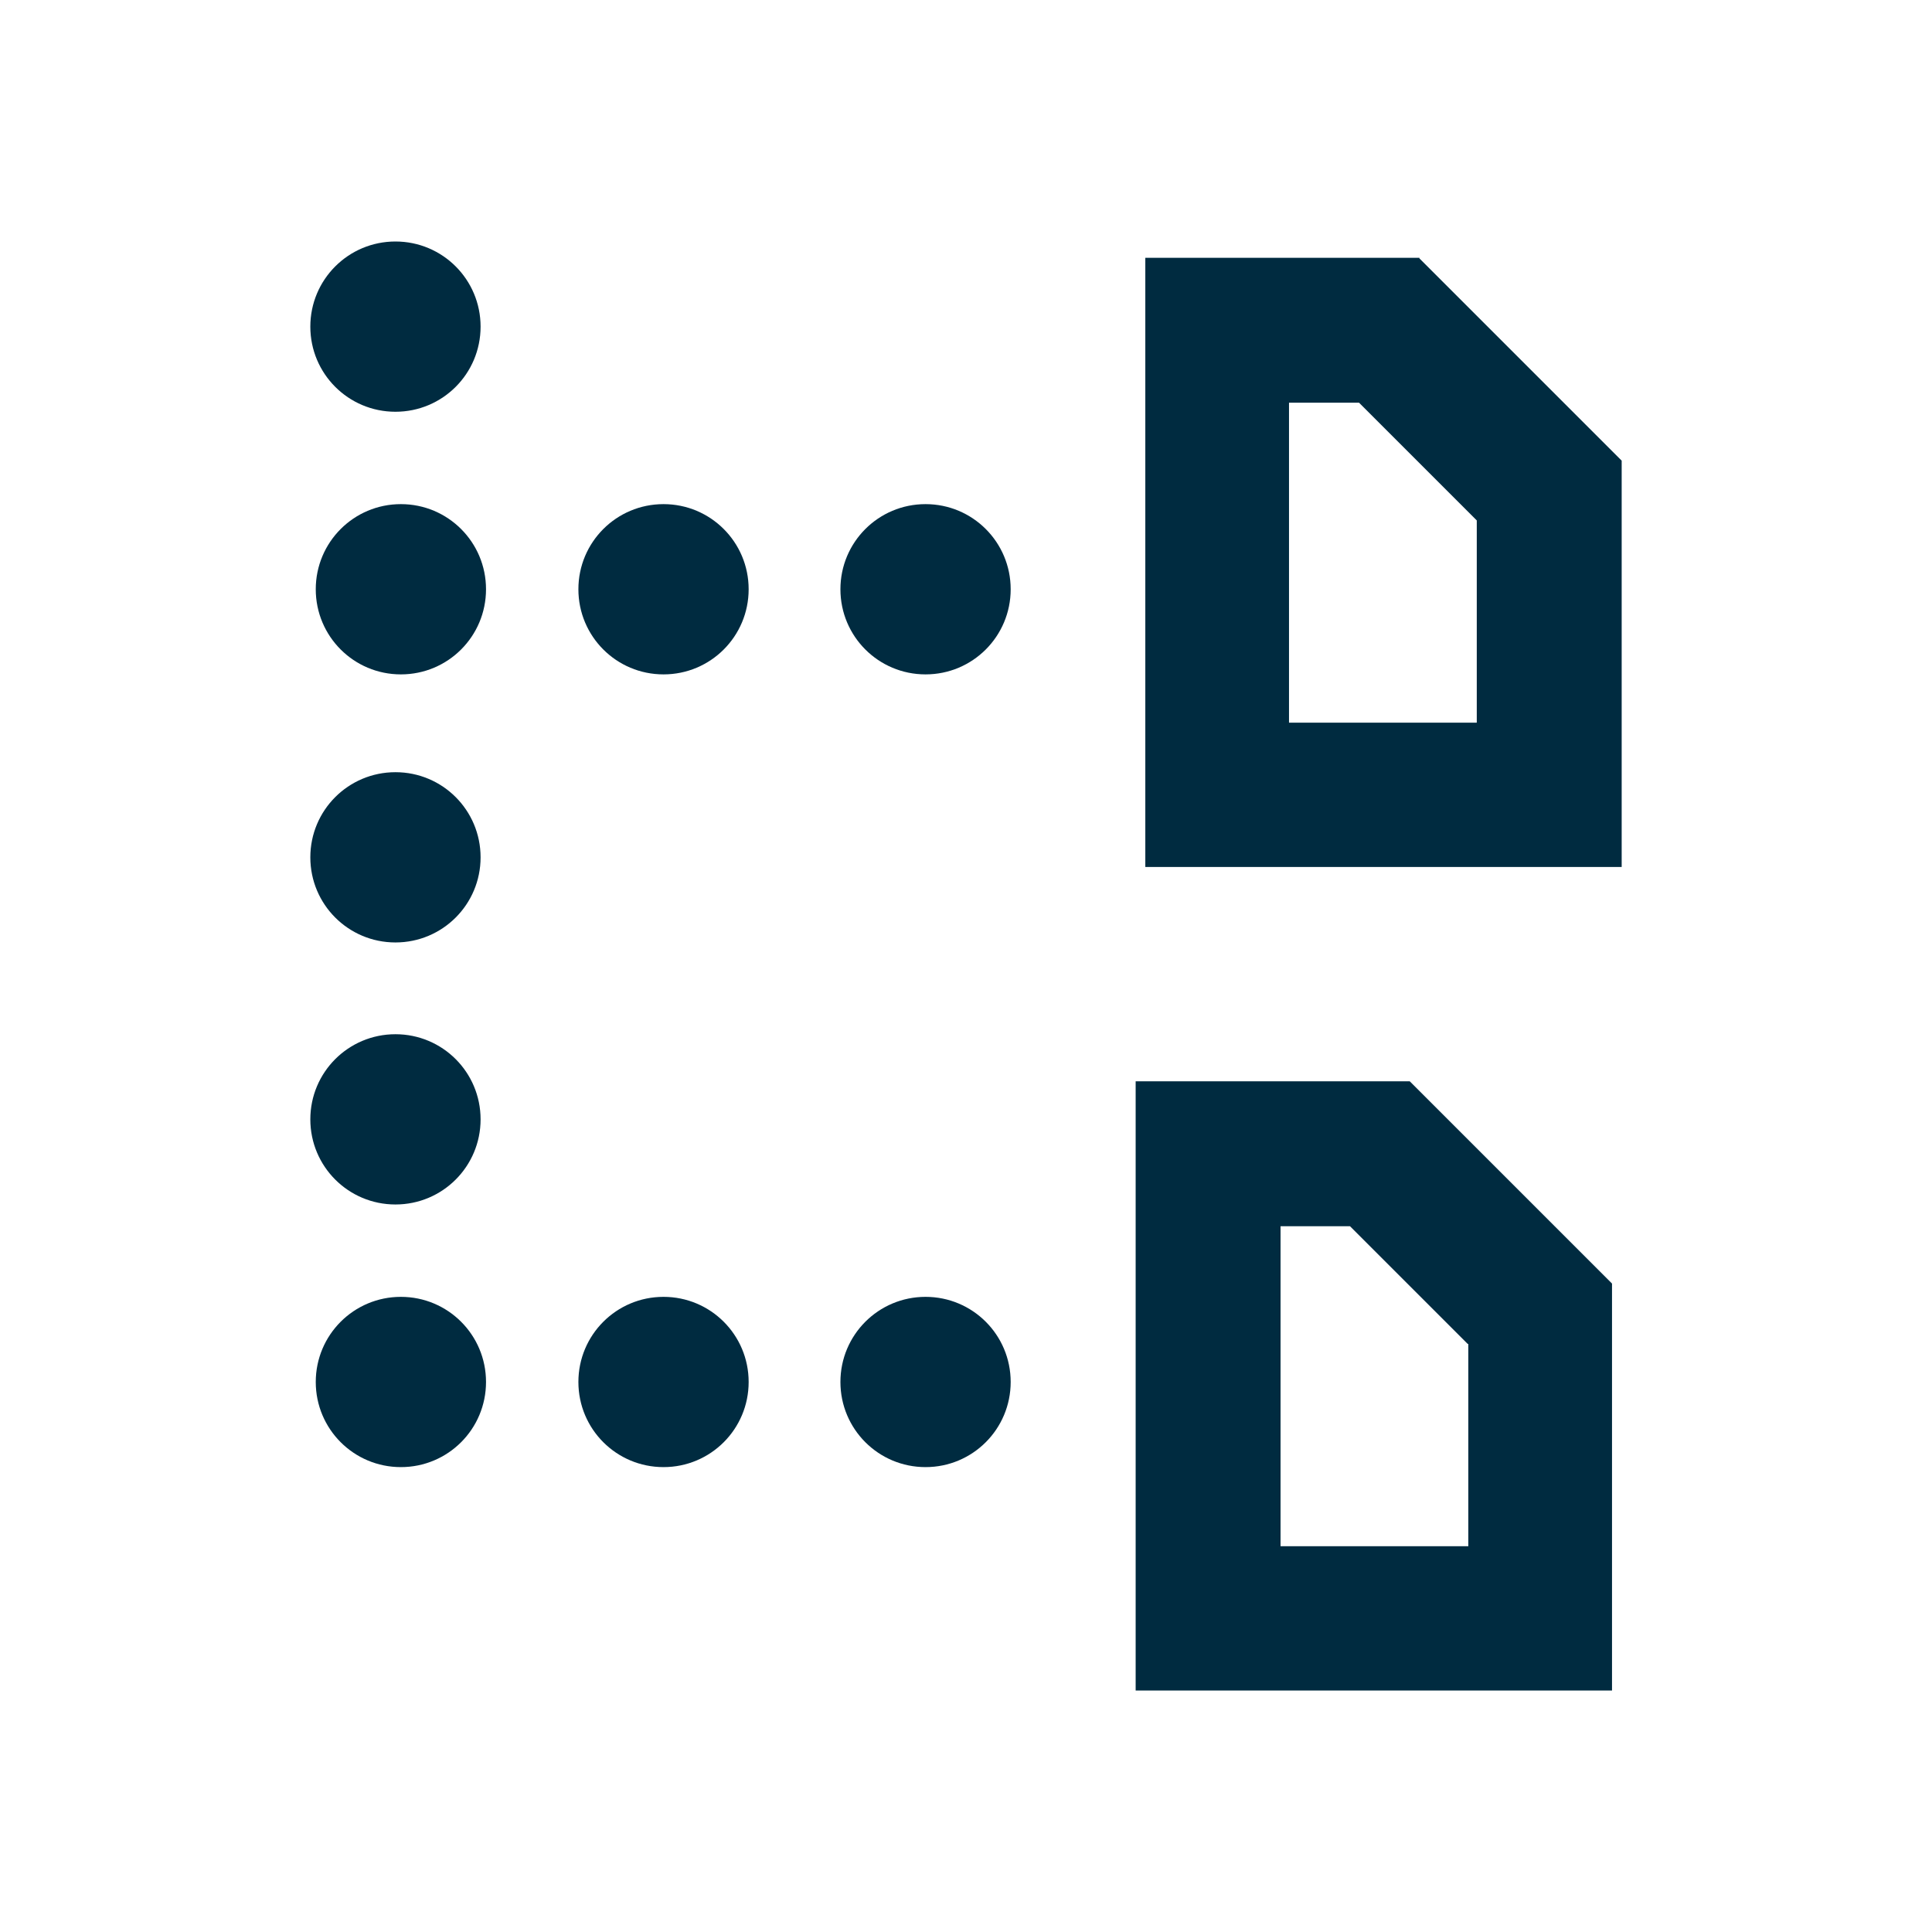
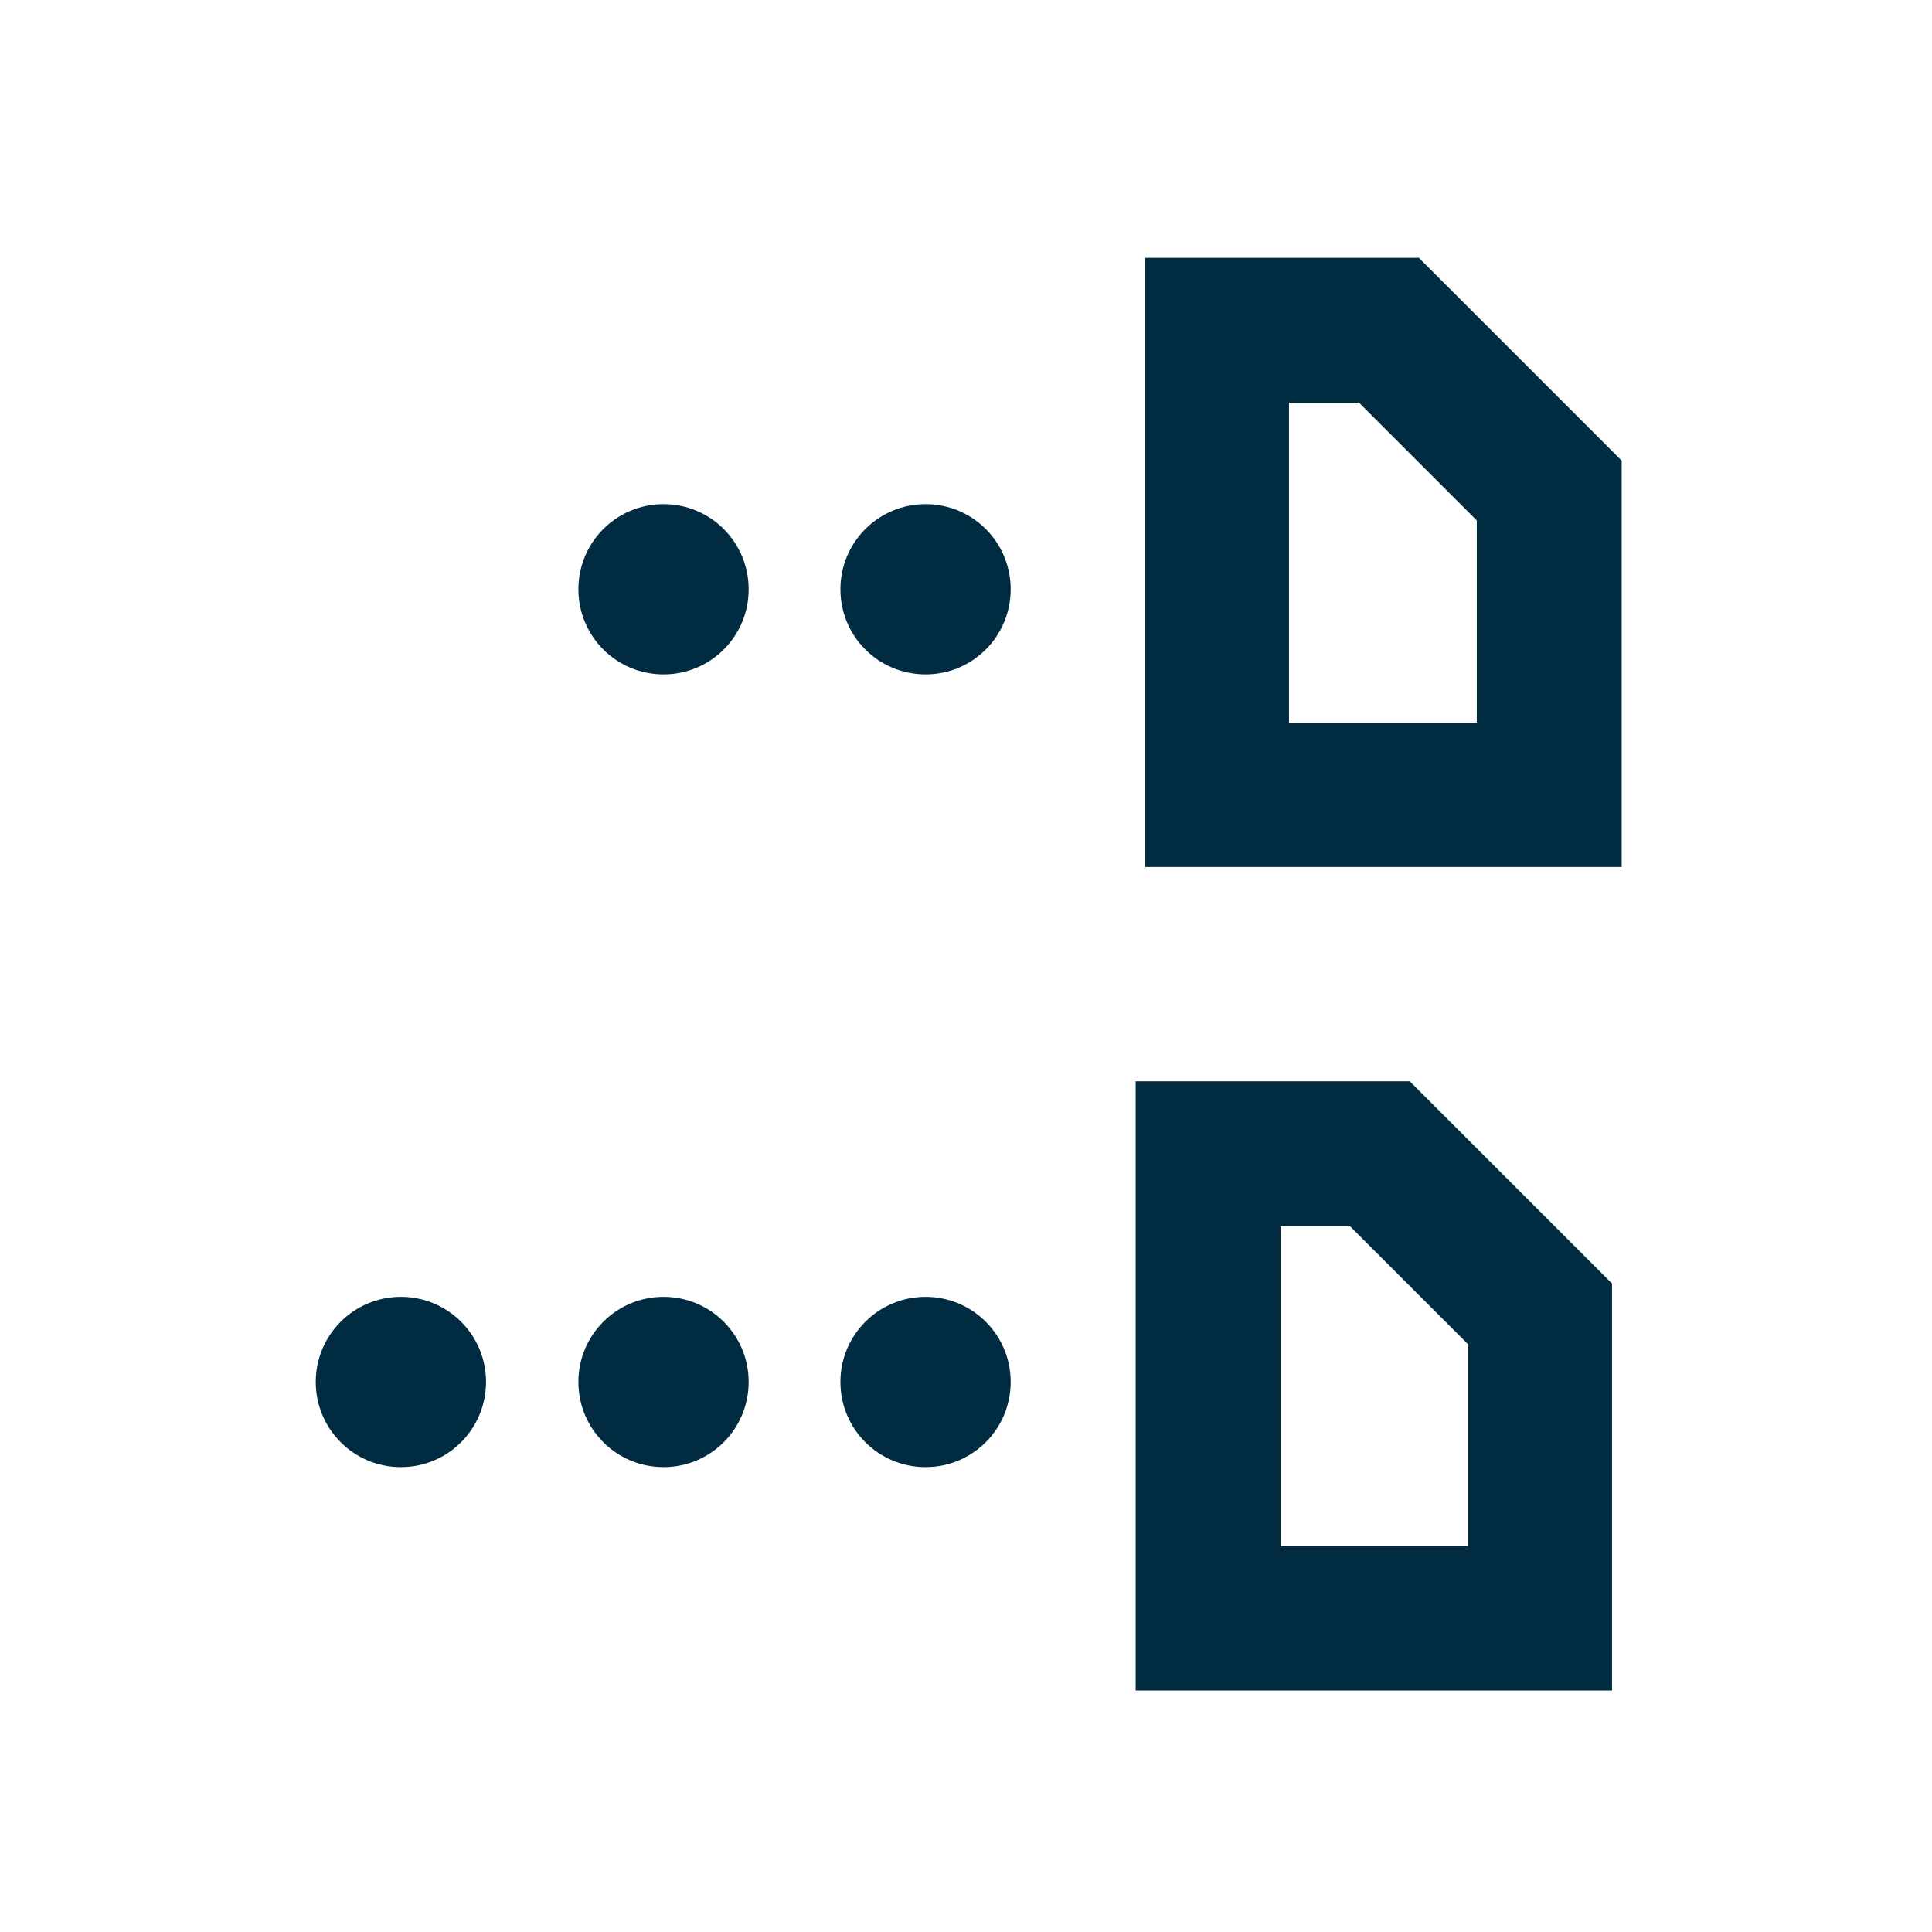
<svg xmlns="http://www.w3.org/2000/svg" id="SVGs_from_various_sources" data-name="SVGs from various sources" viewBox="0 0 32 32">
  <defs>
    <style>
      .cls-1 {
        fill-rule: evenodd;
      }

      .cls-1, .cls-2 {
        fill: #002b40;
      }
    </style>
  </defs>
  <g id="Reference_Data" data-name="Reference Data">
-     <path class="cls-2" d="M6.55,6.82c.78,0,1.41-.63,1.41-1.41s-.63-1.41-1.41-1.41-1.41.63-1.41,1.41.63,1.41,1.41,1.41Z" />
-     <path class="cls-2" d="M6.64,11.17c.78,0,1.41-.63,1.41-1.41s-.63-1.41-1.41-1.41-1.41.63-1.41,1.41.63,1.41,1.41,1.41Z" />
    <path class="cls-2" d="M6.64,24.3c.78,0,1.41-.63,1.41-1.41s-.63-1.41-1.41-1.41-1.41.63-1.41,1.41.63,1.41,1.41,1.41Z" />
-     <path class="cls-2" d="M7.96,18.54c0,.78-.63,1.41-1.41,1.41s-1.41-.63-1.41-1.41.63-1.41,1.41-1.41,1.41.63,1.41,1.41Z" />
    <path class="cls-2" d="M12.4,22.89c0,.78-.63,1.41-1.41,1.41s-1.41-.63-1.41-1.41.63-1.41,1.41-1.41,1.41.63,1.41,1.41Z" />
-     <path class="cls-2" d="M6.55,15.61c.78,0,1.41-.63,1.41-1.41s-.63-1.41-1.41-1.41-1.41.63-1.41,1.41.63,1.41,1.41,1.41Z" />
    <path class="cls-1" d="M18.81,28v-10.09h4.54l3.35,3.35v6.74h-7.89ZM24.31,22.26l-1.95-1.95h-1.15v5.3h3.11v-3.35Z" />
    <path class="cls-1" d="M23.51,4.27h-4.54v10.09h7.89v-6.73l-3.35-3.35h0ZM22.51,6.67l1.95,1.95v3.35h-3.11v-5.3h1.15Z" />
    <path class="cls-2" d="M16.74,9.76c0,.78-.63,1.41-1.41,1.41s-1.41-.63-1.41-1.41.63-1.41,1.41-1.41,1.41.63,1.41,1.41Z" />
    <path class="cls-2" d="M10.99,11.17c.78,0,1.41-.63,1.41-1.41s-.63-1.41-1.41-1.41-1.41.63-1.41,1.41.63,1.41,1.41,1.41Z" />
    <path class="cls-2" d="M16.74,22.89c0,.78-.63,1.41-1.41,1.41s-1.41-.63-1.41-1.41.63-1.41,1.41-1.41,1.41.63,1.41,1.41Z" />
  </g>
</svg>